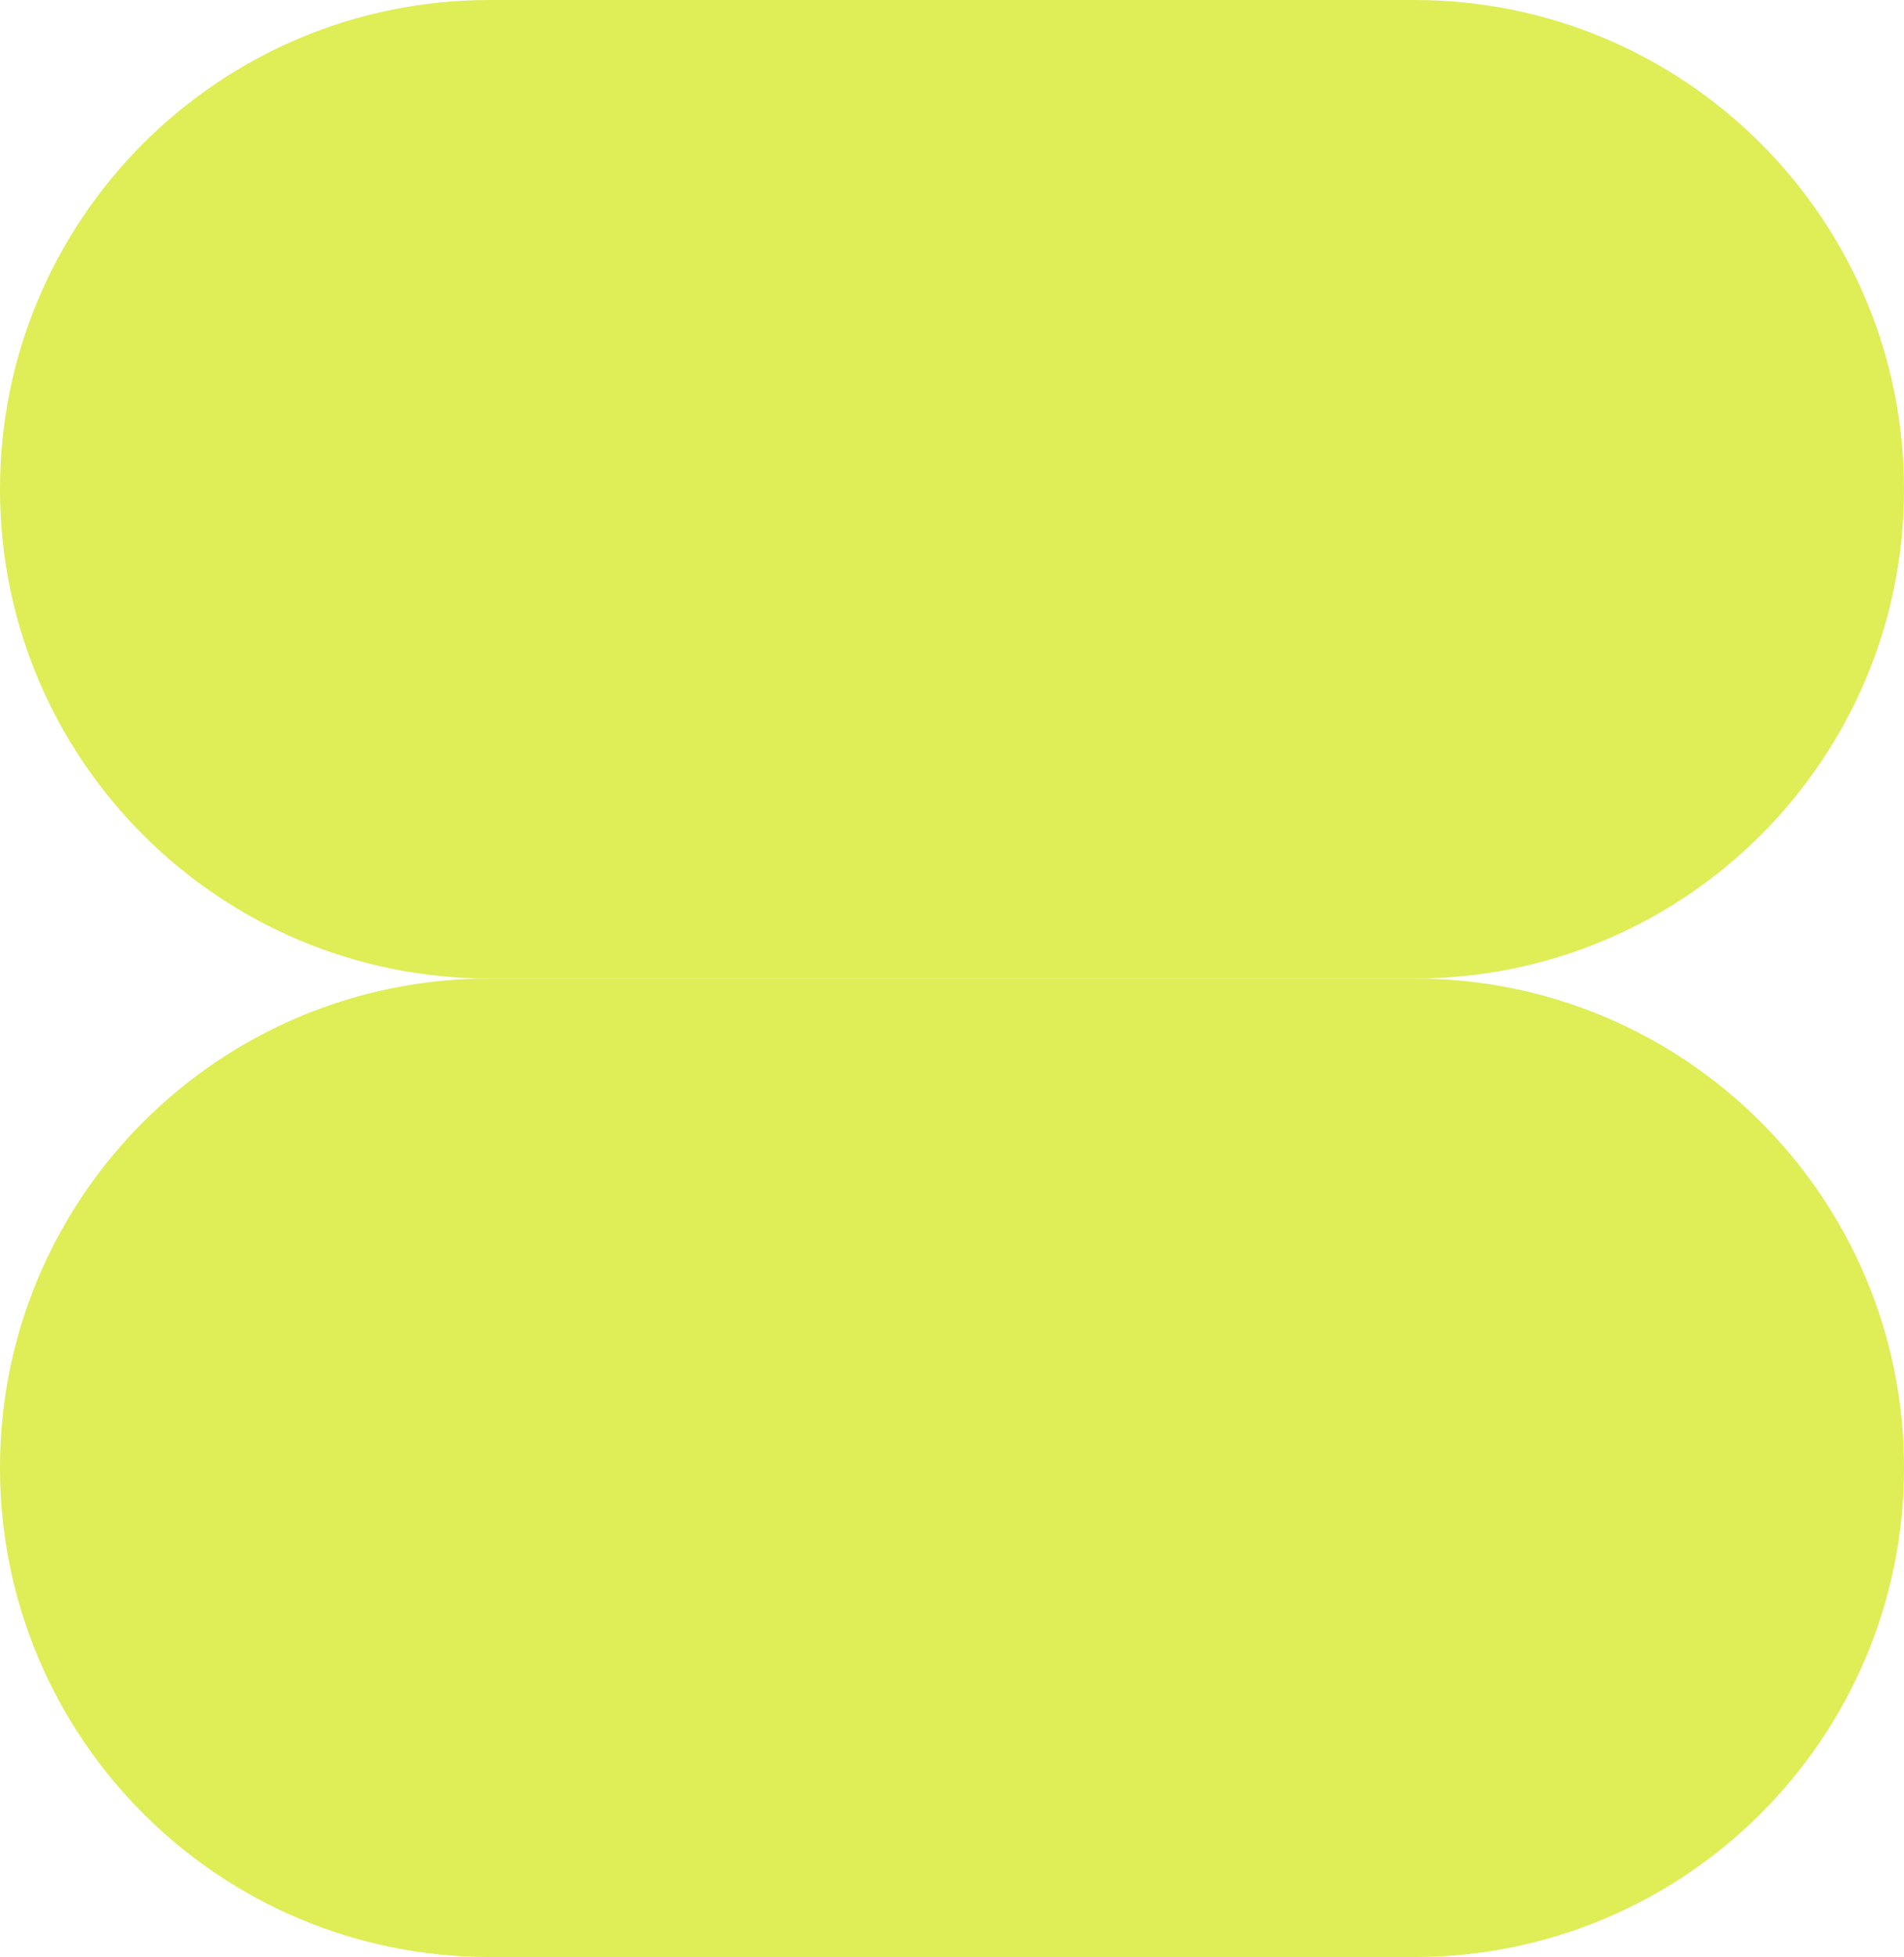
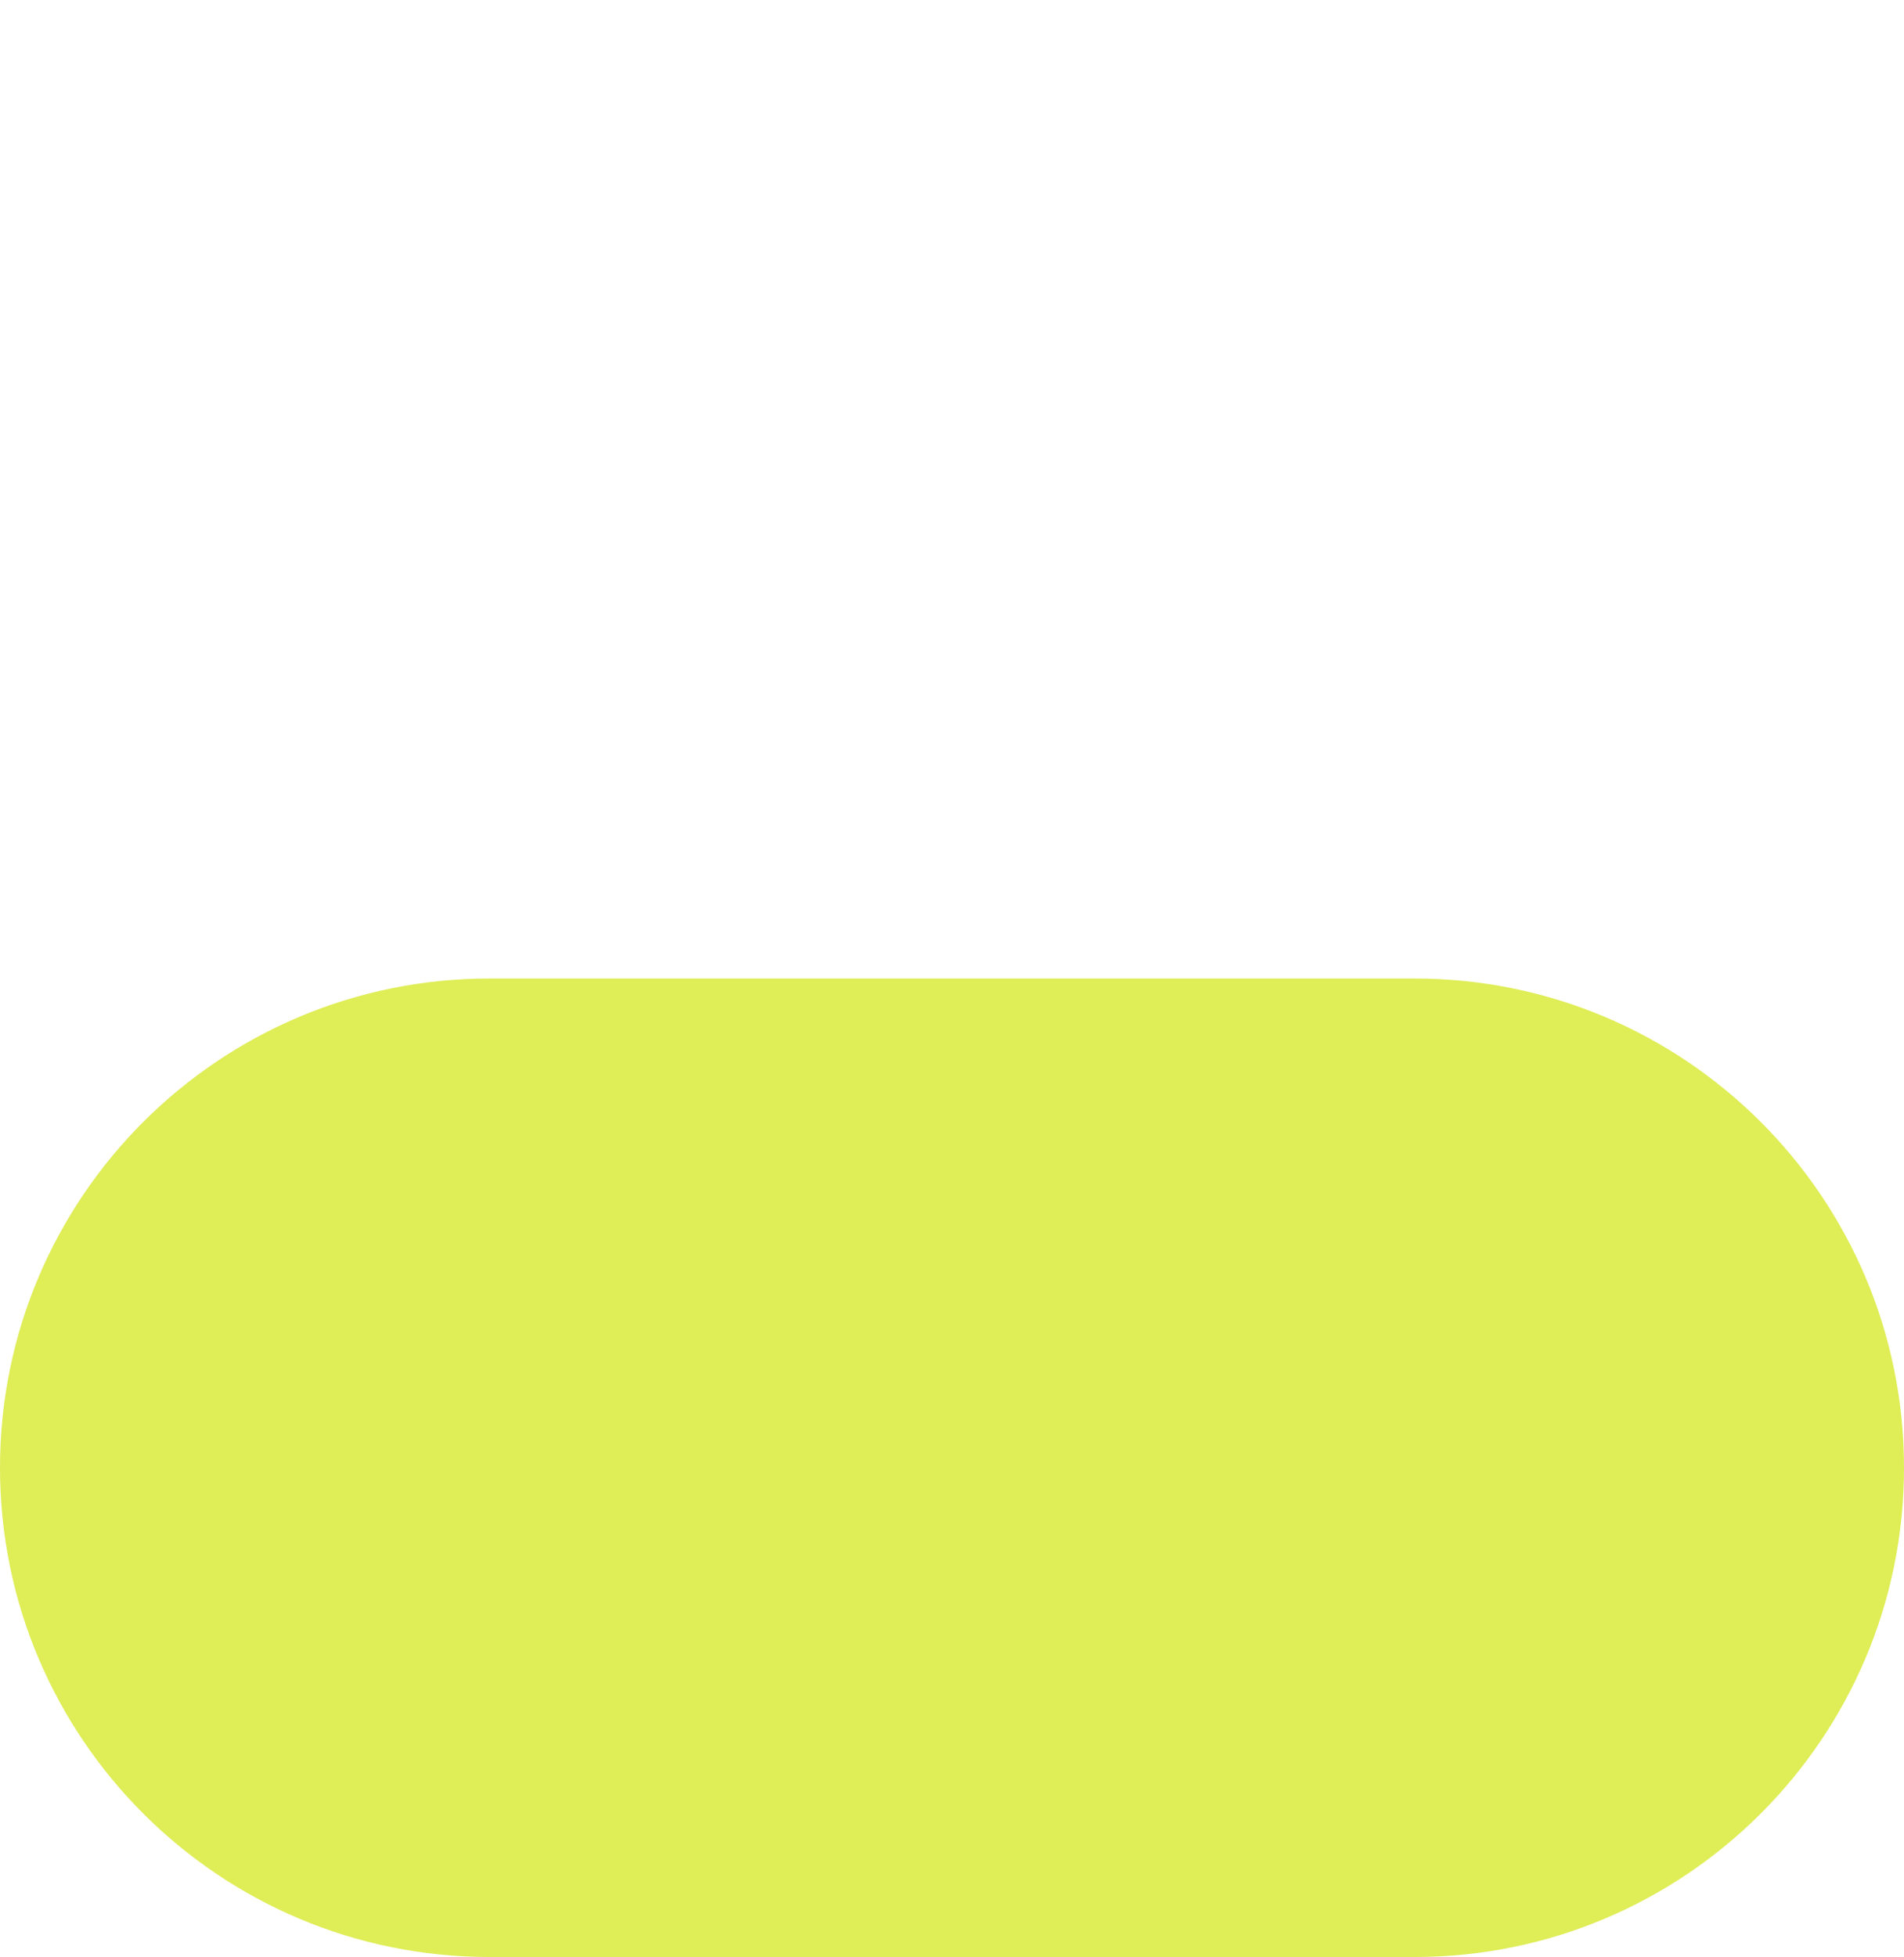
<svg xmlns="http://www.w3.org/2000/svg" width="326" height="335" viewBox="0 0 326 335" fill="none">
-   <path d="M242.171 0C288.469 -2.40049e-07 326 37.496 326 83.75C326 130.004 288.469 167.5 242.171 167.5H83.829C37.531 167.5 2.40281e-07 130.004 0 83.75C-2.40272e-07 37.496 37.531 1.06106e-06 83.829 8.2101e-07L242.171 0Z" fill="#DFED56" />
  <path d="M242.171 167.5C288.469 167.5 326 204.996 326 251.25C326 297.504 288.469 335 242.171 335H83.829C37.531 335 2.40281e-07 297.504 0 251.25C-2.40272e-07 204.996 37.531 167.5 83.829 167.5H242.171Z" fill="#DFED56" />
</svg>